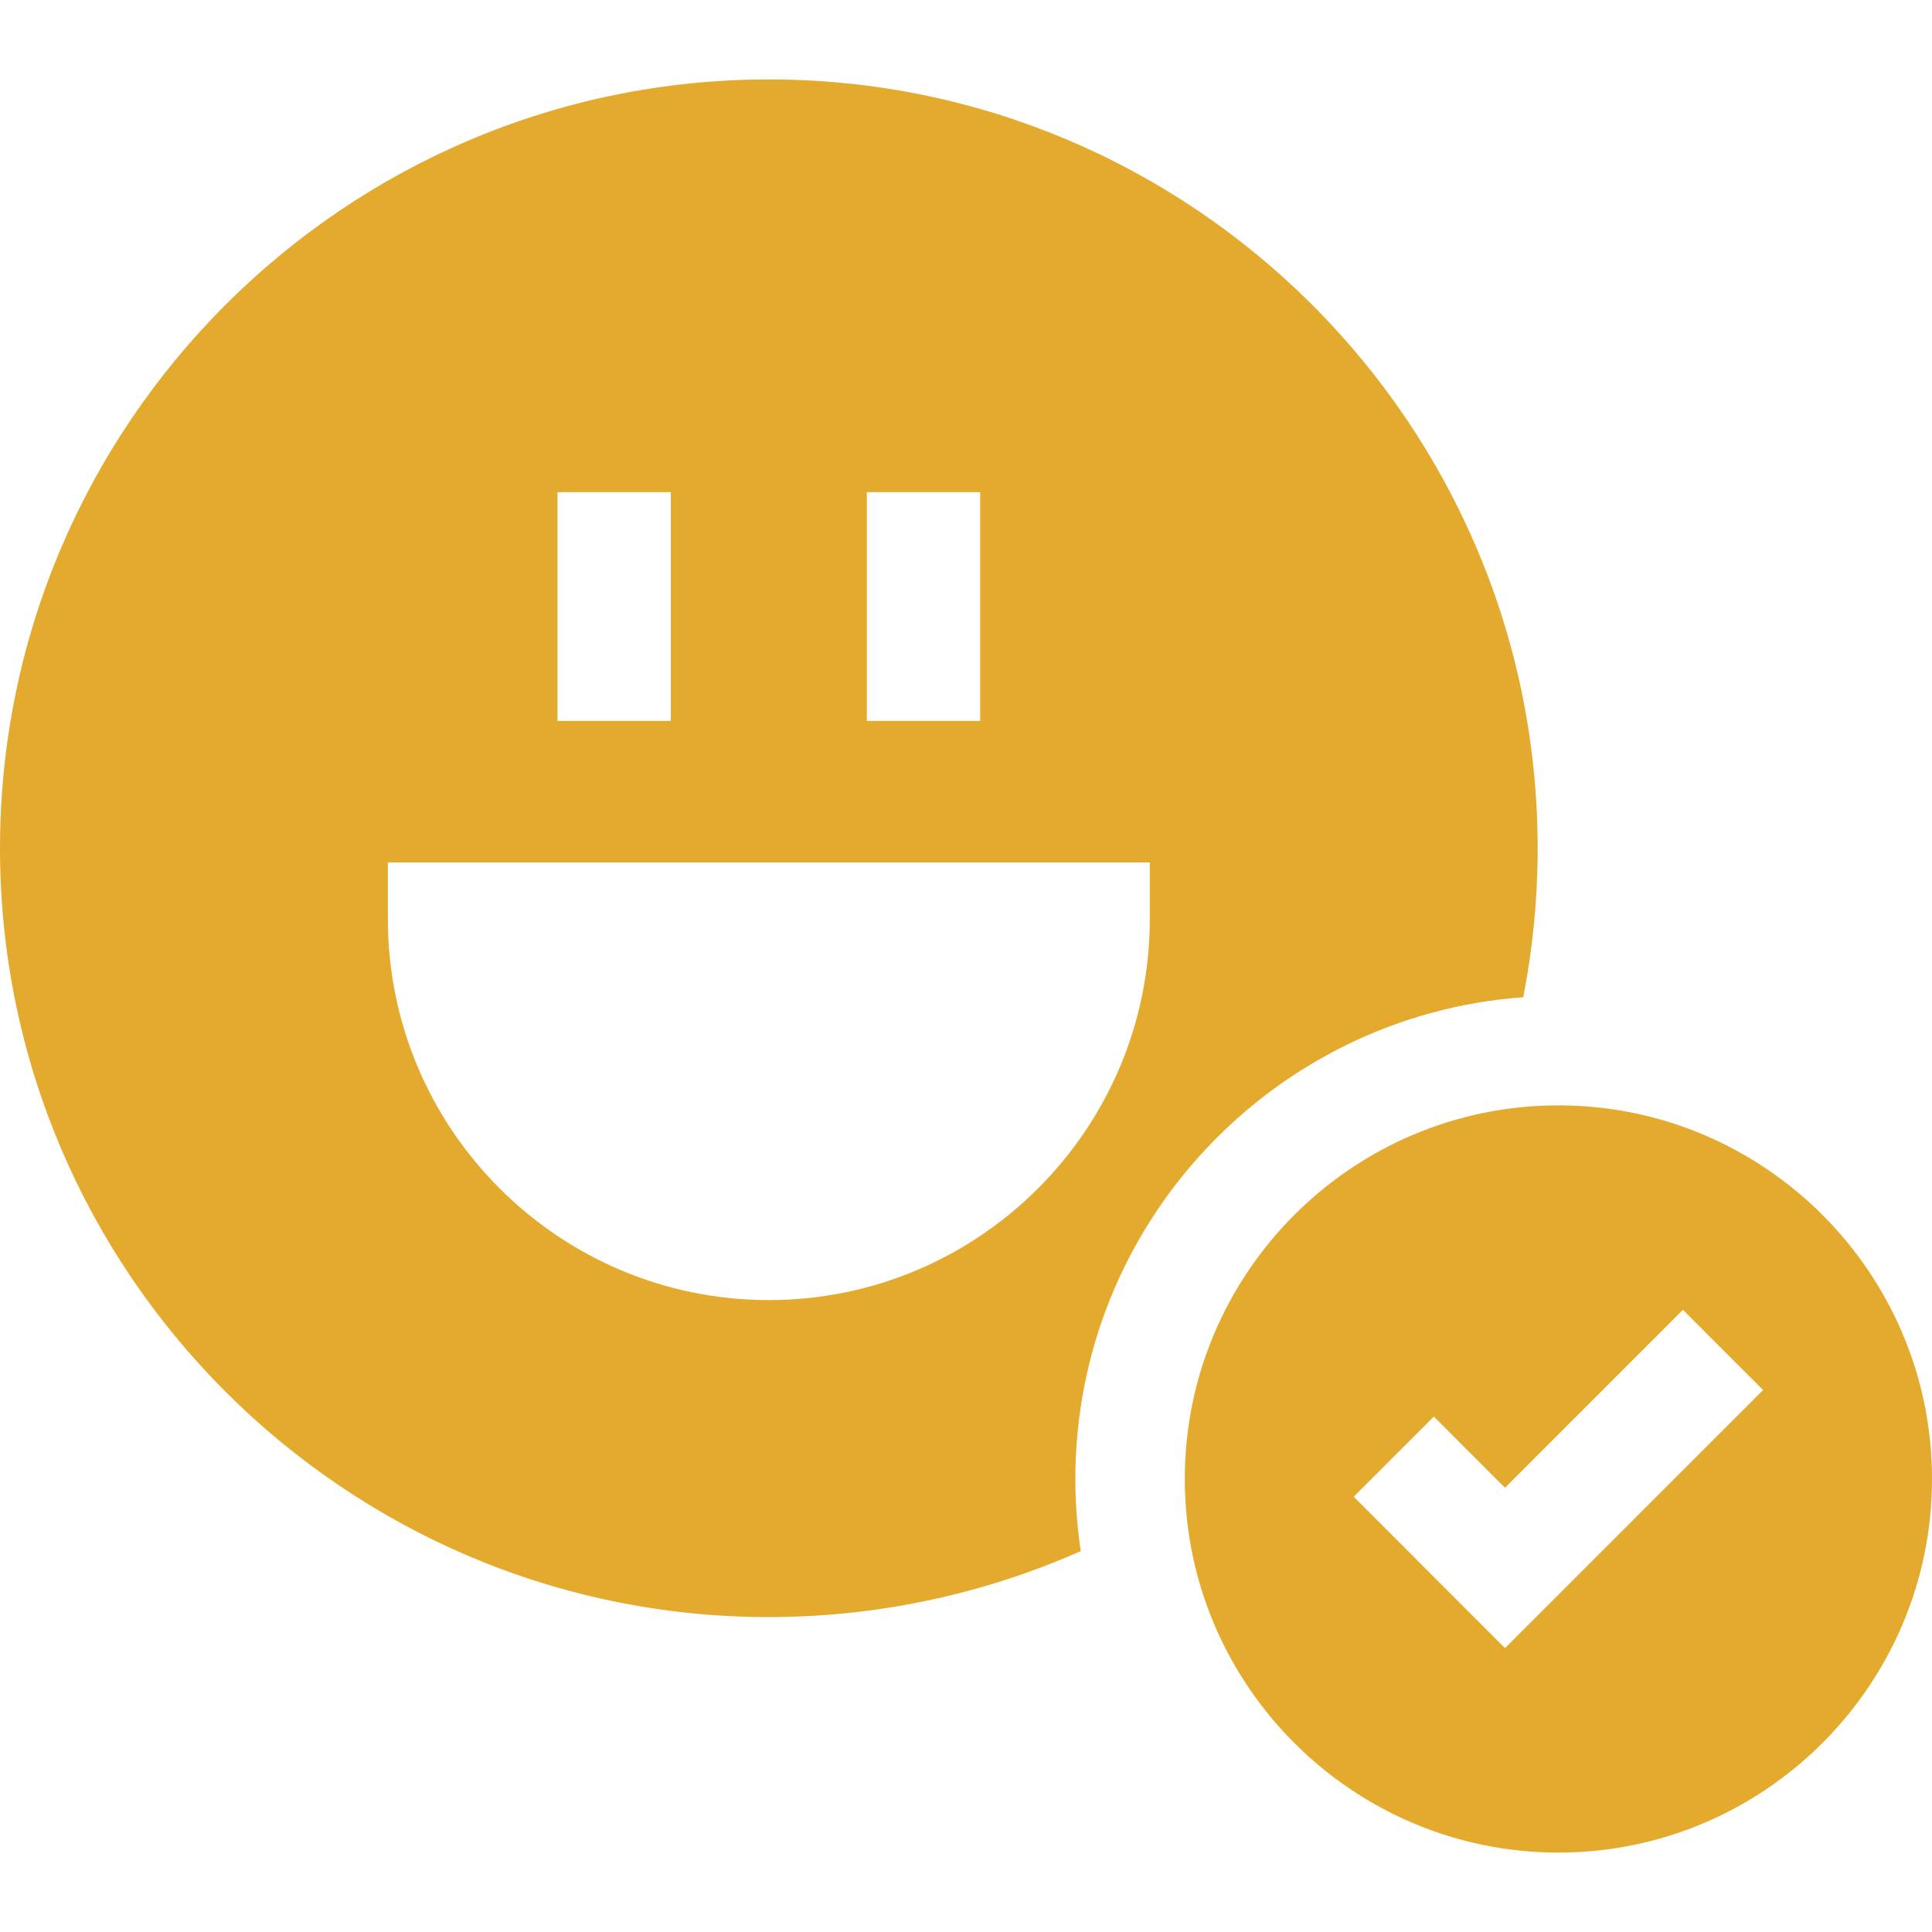
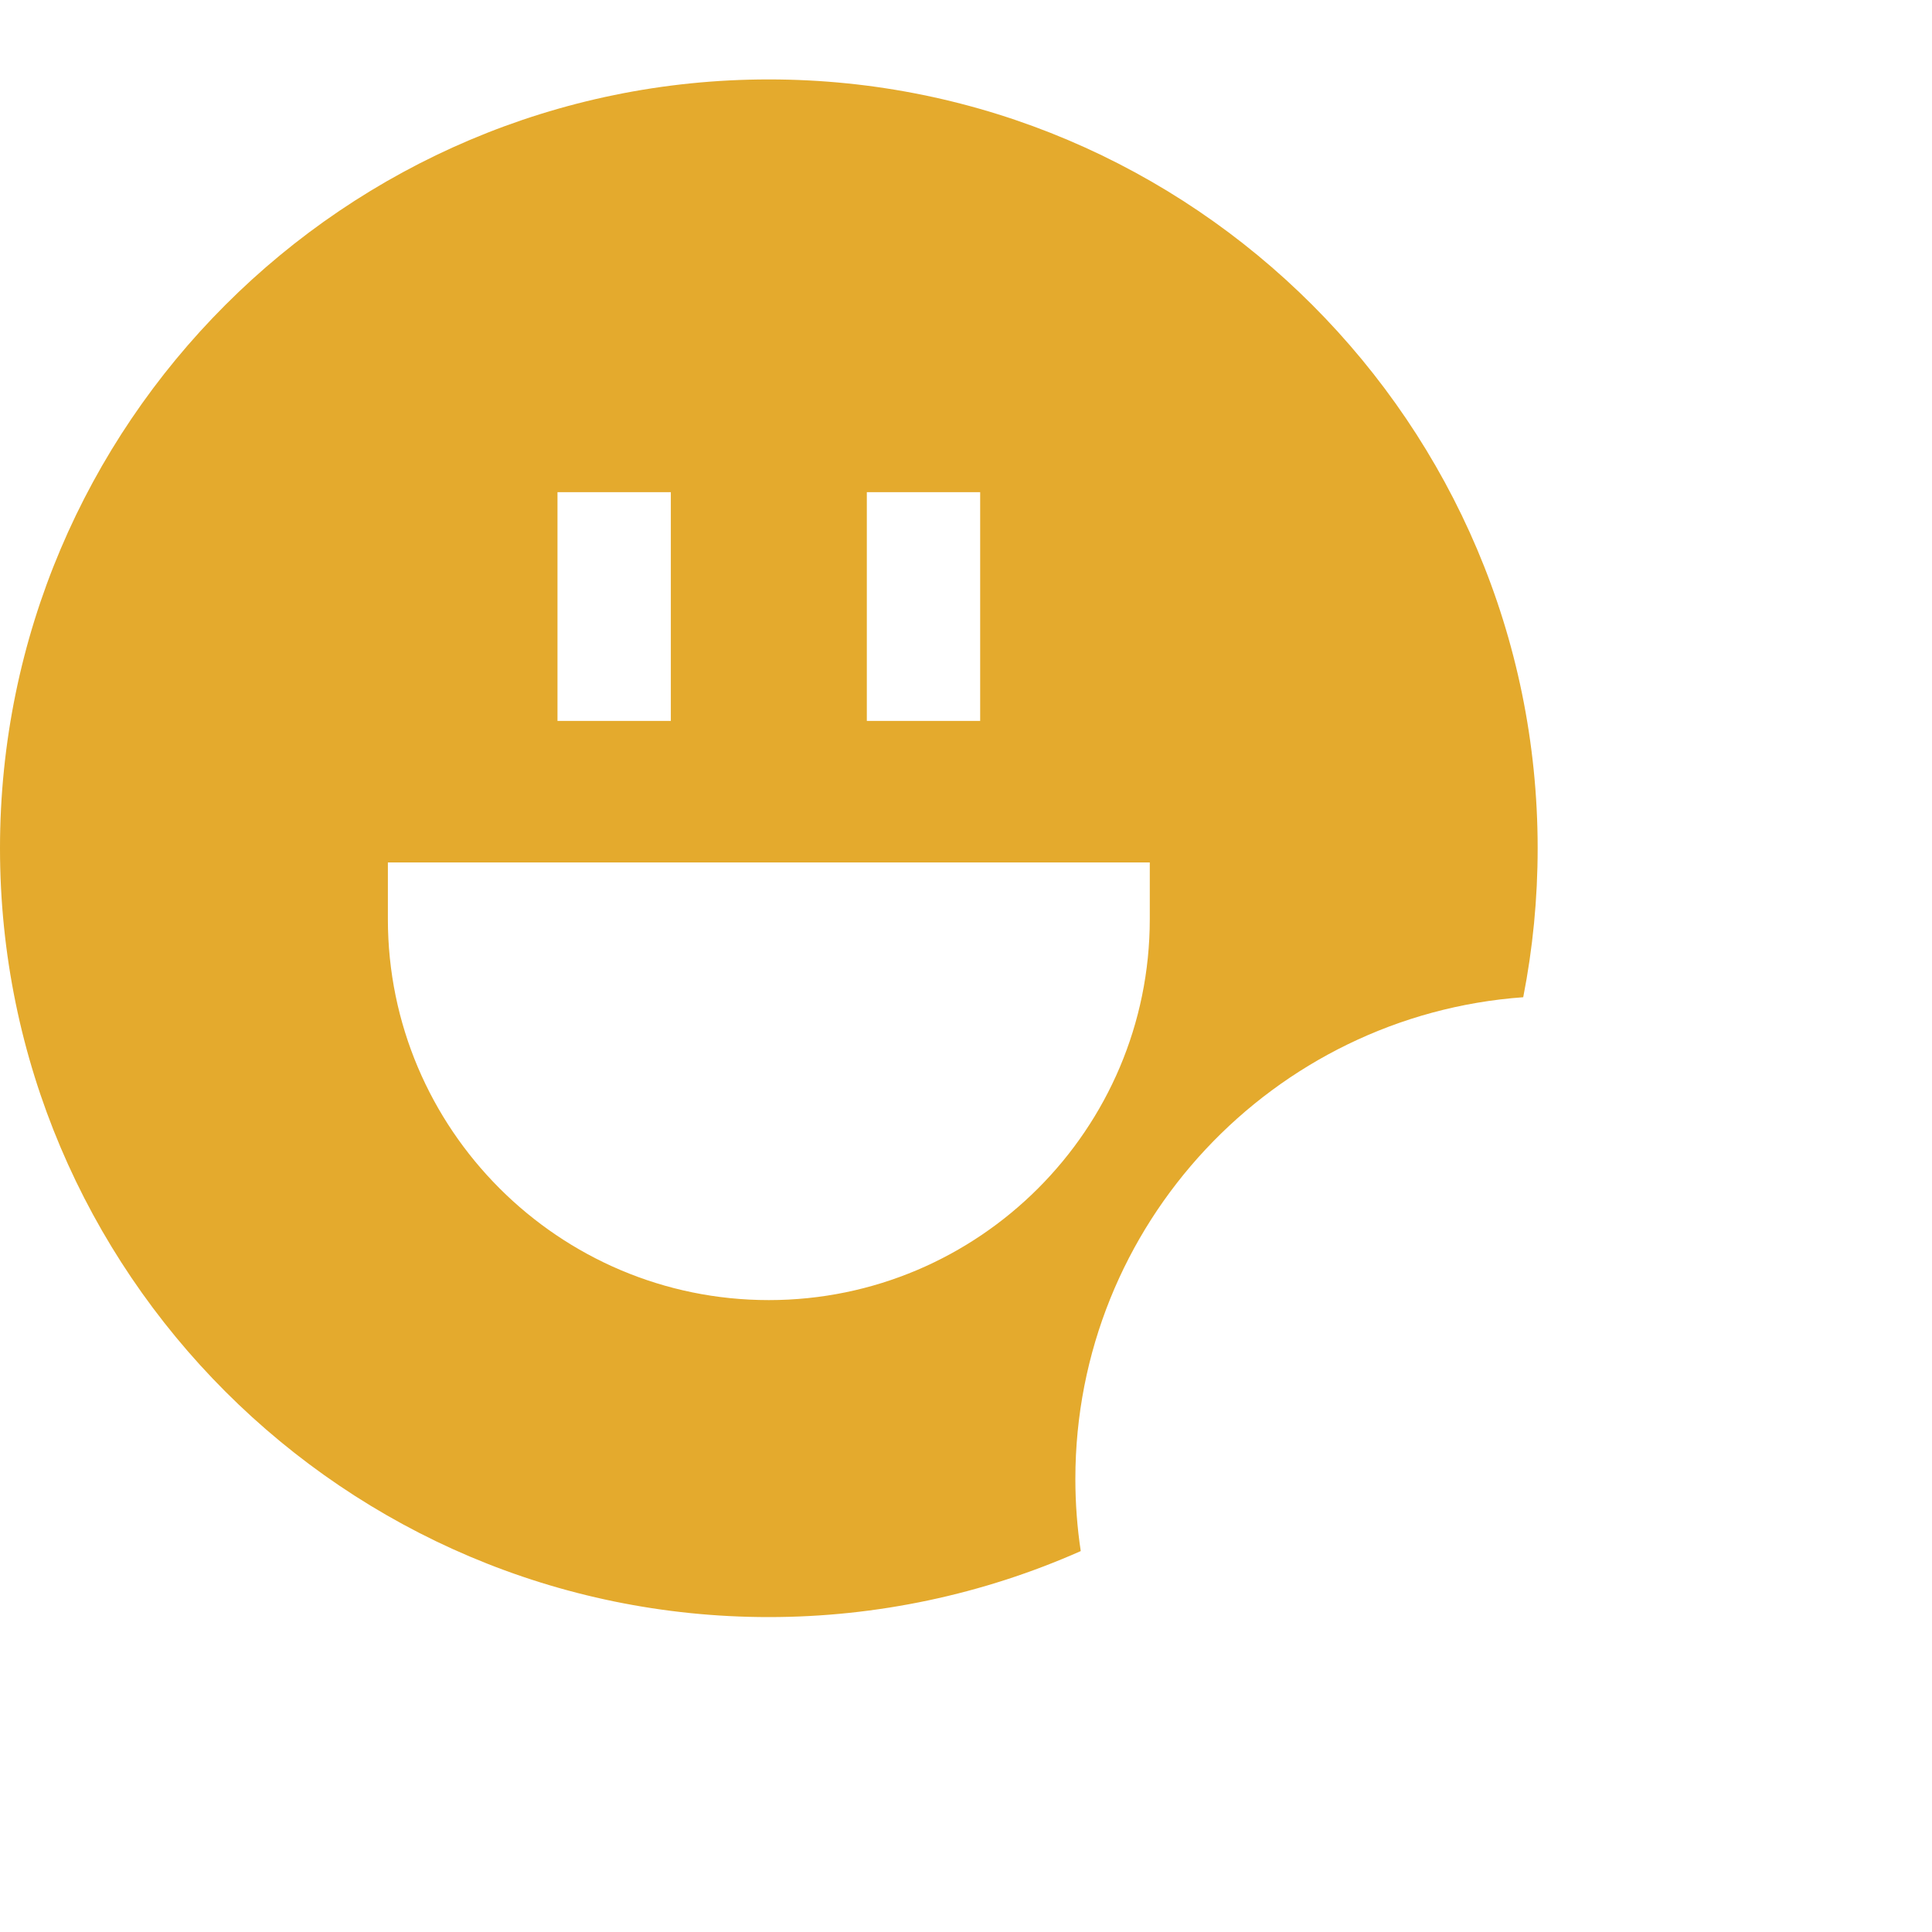
<svg xmlns="http://www.w3.org/2000/svg" width="81" height="81" viewBox="0 0 81 81" fill="none">
  <path d="M63.862 41.809C64.263 39.765 64.467 37.678 64.467 35.564C64.467 17.79 50.007 3.33 32.234 3.33C14.46 3.33 0 17.79 0 35.564C0 53.337 14.46 67.797 32.234 67.797C36.751 67.797 41.214 66.847 45.311 65.03C45.162 64.043 45.085 63.033 45.085 62.006C45.085 51.335 53.381 42.566 63.862 41.809ZM36.342 20.634H41.094V30.224H36.342V20.634ZM23.373 20.634H28.125V30.224H23.373V20.634ZM32.234 54.507C23.427 54.507 16.262 47.342 16.262 38.535V36.159H48.205V38.535C48.205 47.342 41.04 54.507 32.234 54.507Z" fill="#E4AA2D" />
-   <path d="M65.336 46.343C56.699 46.343 49.673 53.369 49.673 62.006C49.673 70.643 56.699 77.67 65.336 77.67C73.973 77.67 81 70.643 81 62.006C81 53.369 73.973 46.343 65.336 46.343ZM63.098 69.097L56.754 62.752L60.114 59.391L63.098 62.376L70.559 54.915L73.919 58.276L63.098 69.097Z" fill="#E4AA2D" />
</svg>